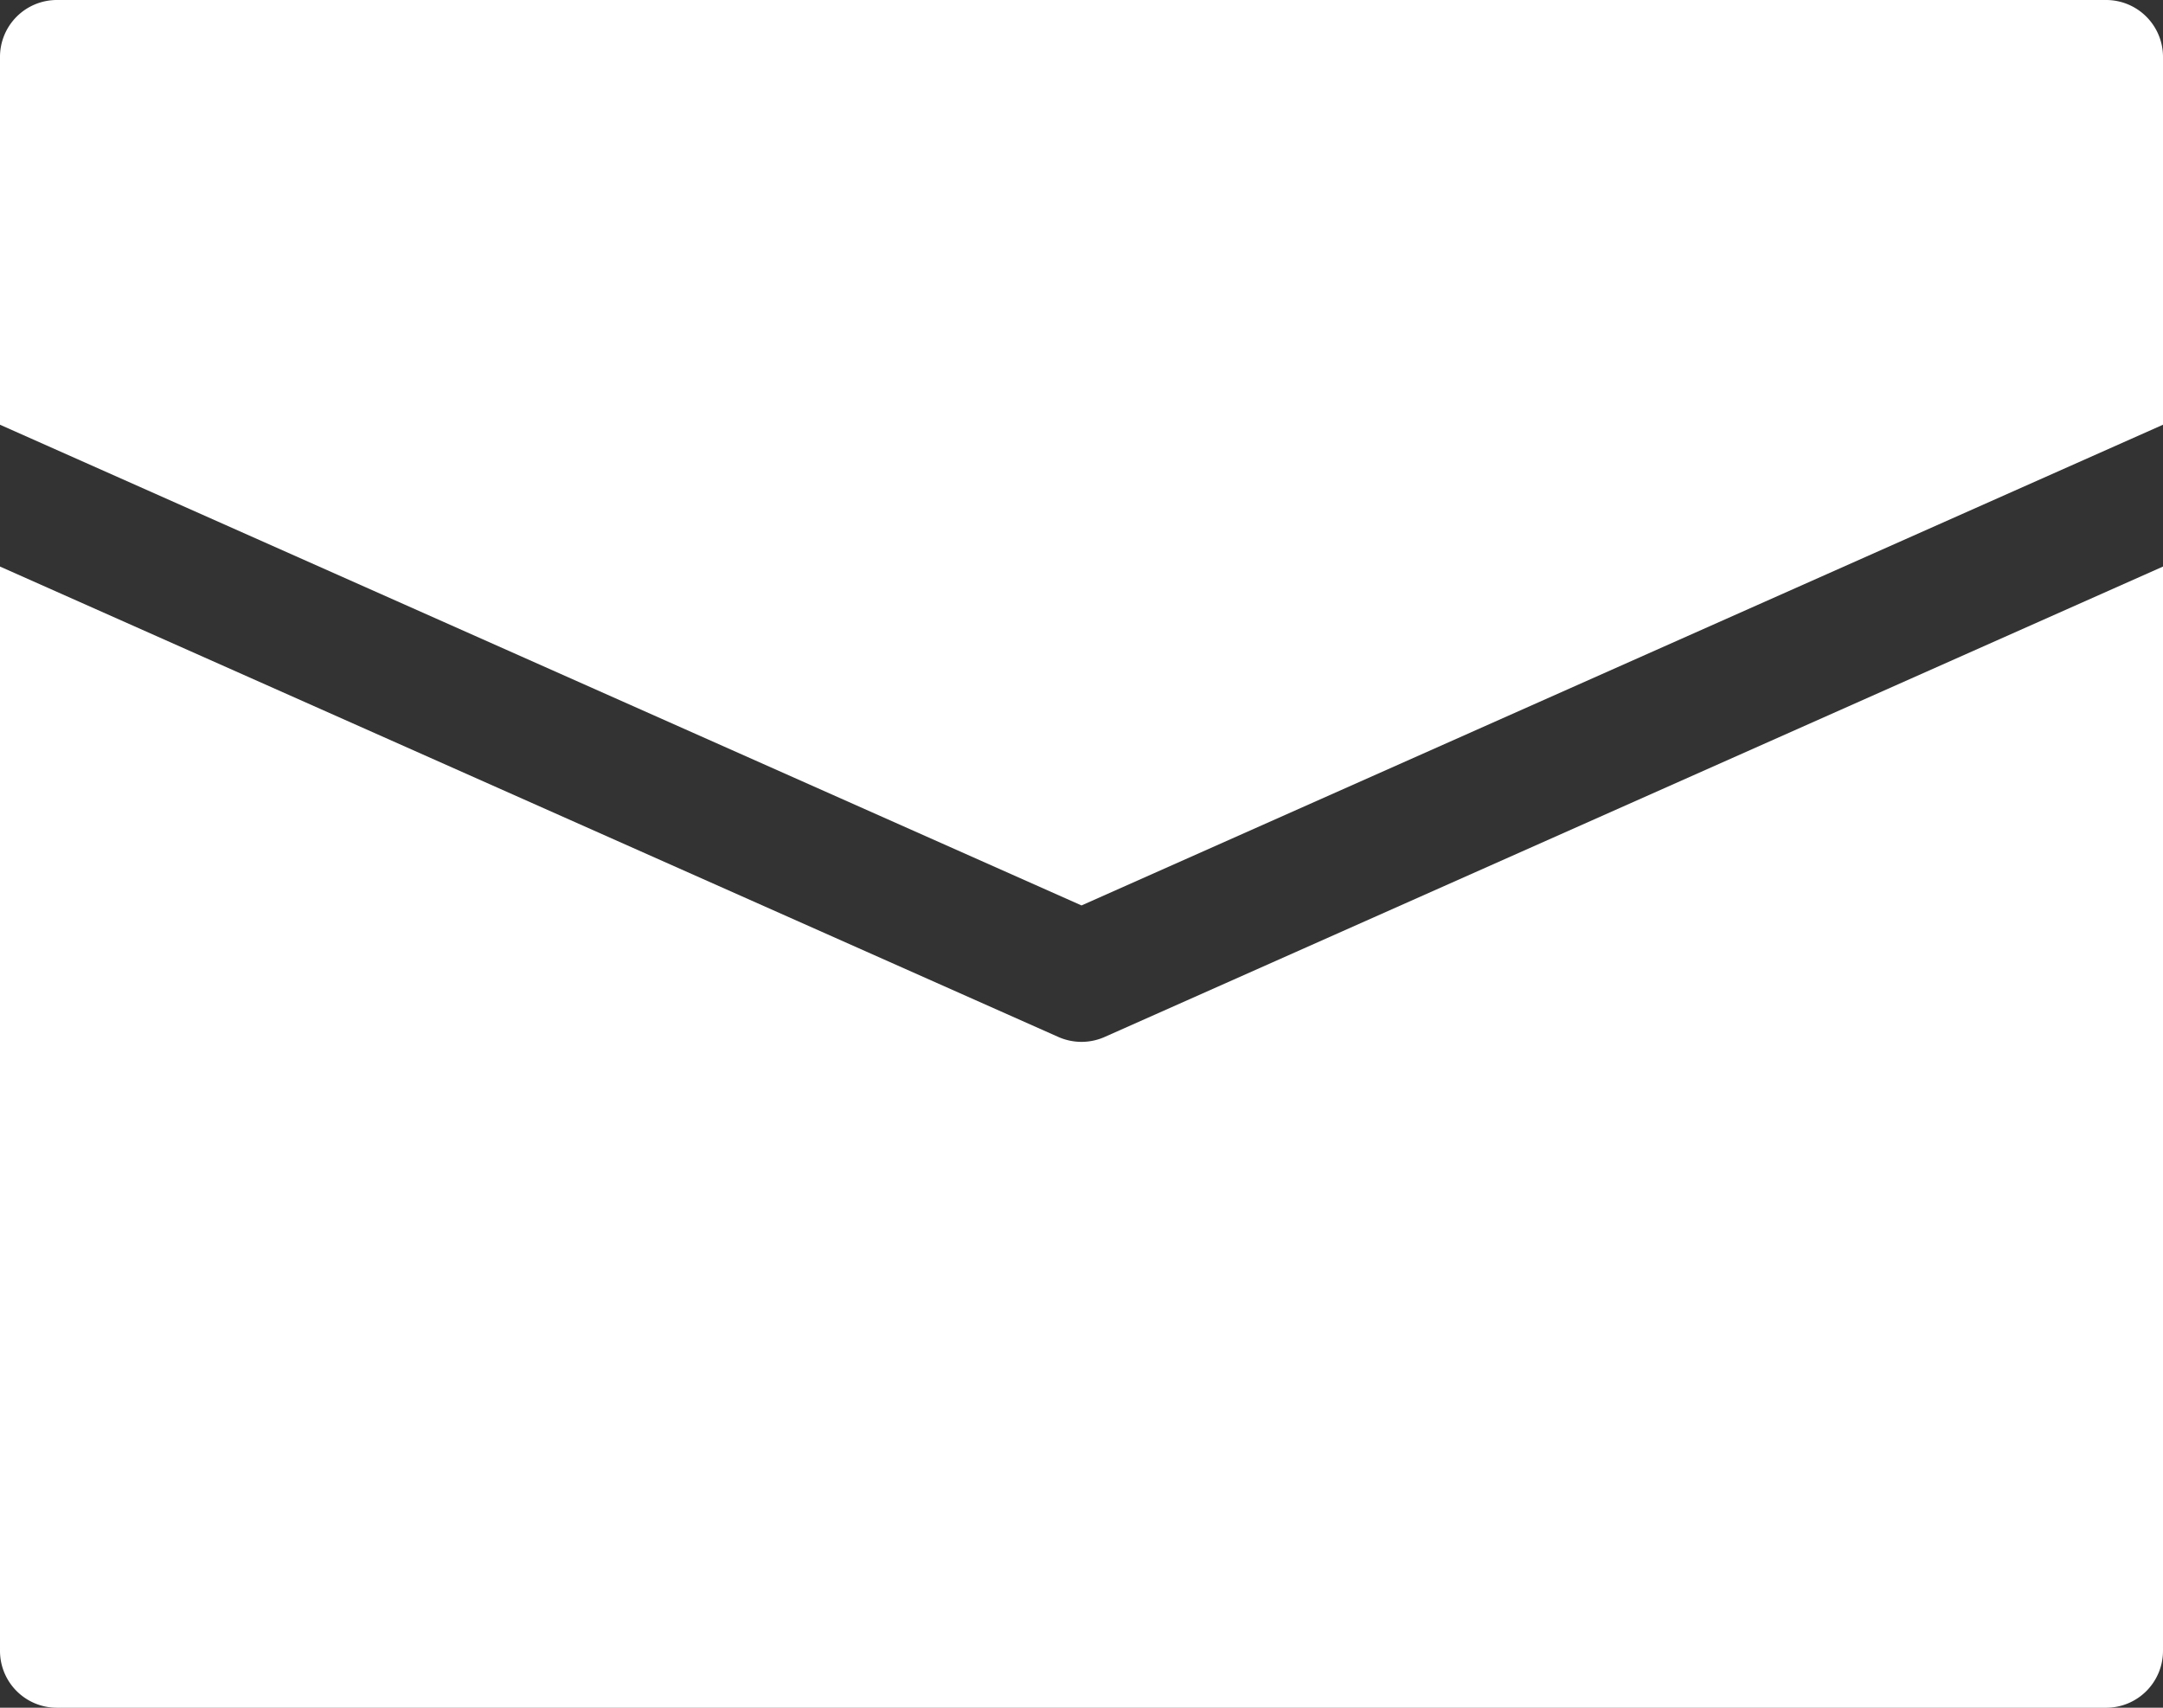
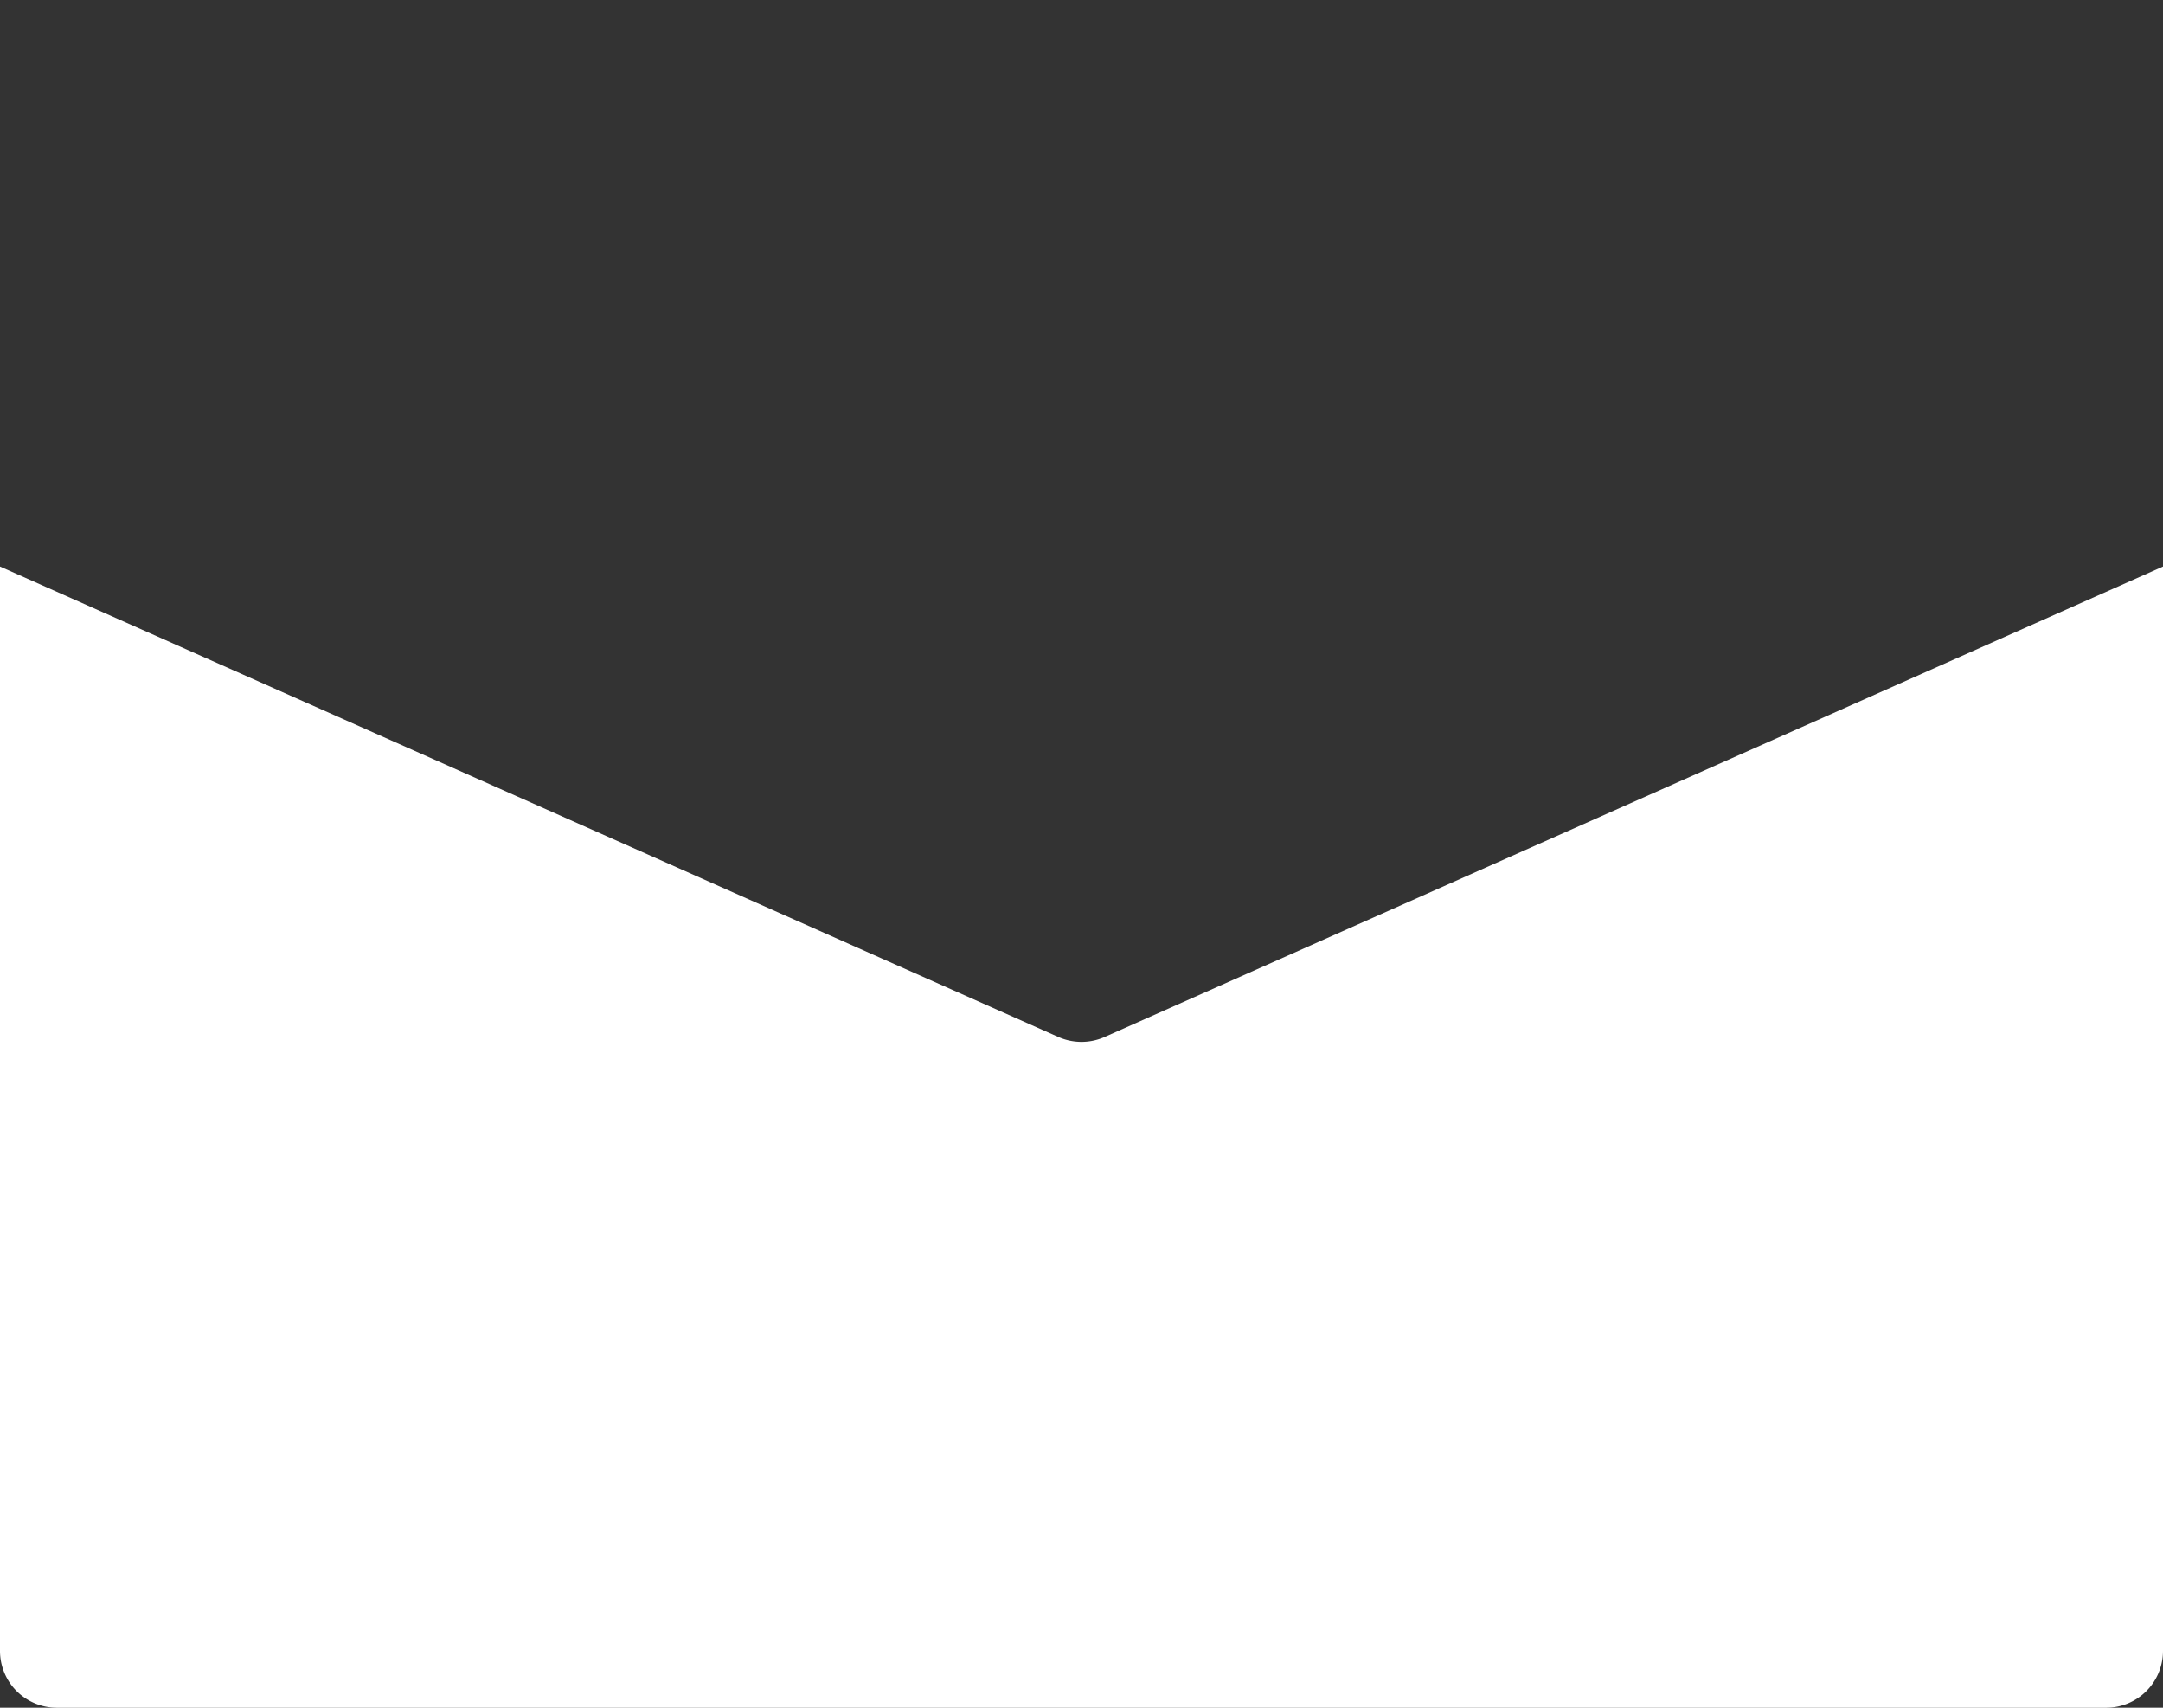
<svg xmlns="http://www.w3.org/2000/svg" id="_レイヤー_1" width="30.4mm" height="24mm" viewBox="0 0 86.173 68.031">
  <rect x="0" y="0" width="86.173" height="68.031" fill="#333333" stroke="none" />
  <defs>
    <style>.cls-1{fill:#fff;stroke-width:0}</style>
  </defs>
  <path class="cls-1" d="M44.008 41.31c-.587.26-1.256.26-1.843 0L0 22.57v43.194a2.266 2.266 0 0 0 2.265 2.268h81.64a2.266 2.266 0 0 0 2.268-2.265V22.57L44.008 41.31z" />
-   <path class="cls-1" d="M43.087 36.07l43.086-19.15V2.268A2.266 2.266 0 0 0 83.908 0H2.268A2.266 2.266 0 0 0 0 2.265V16.92l43.087 19.15z" />
</svg>